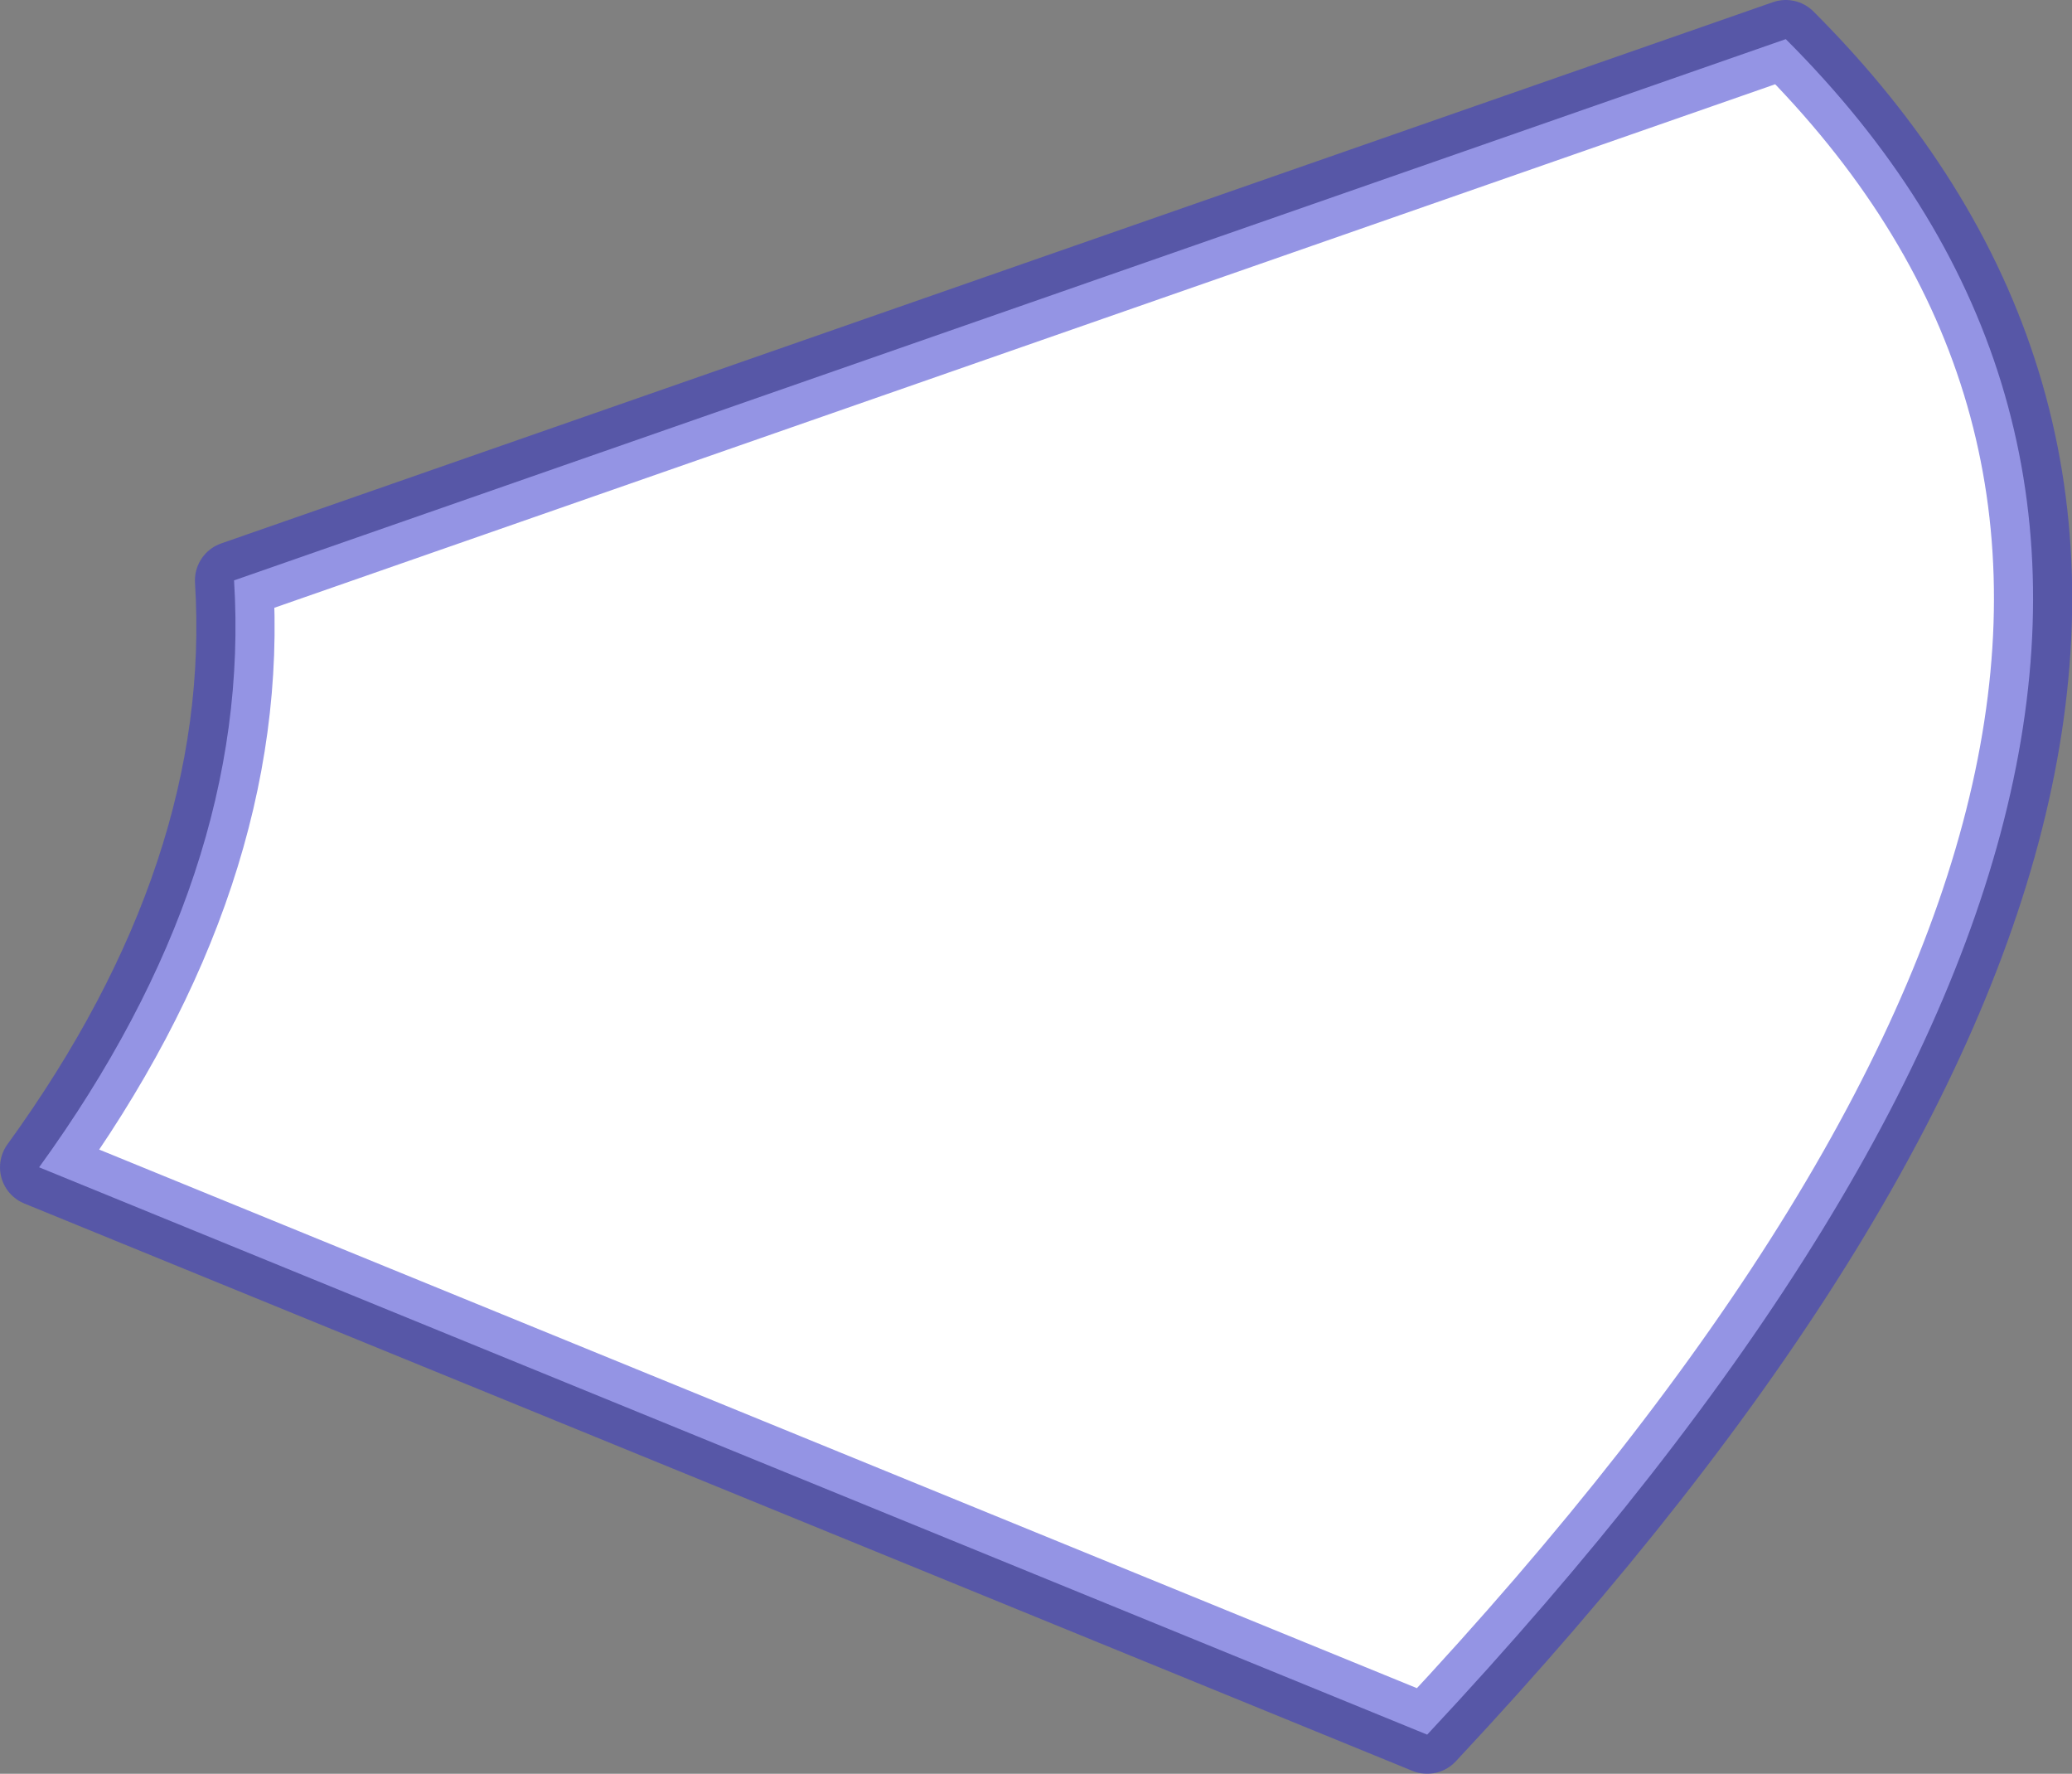
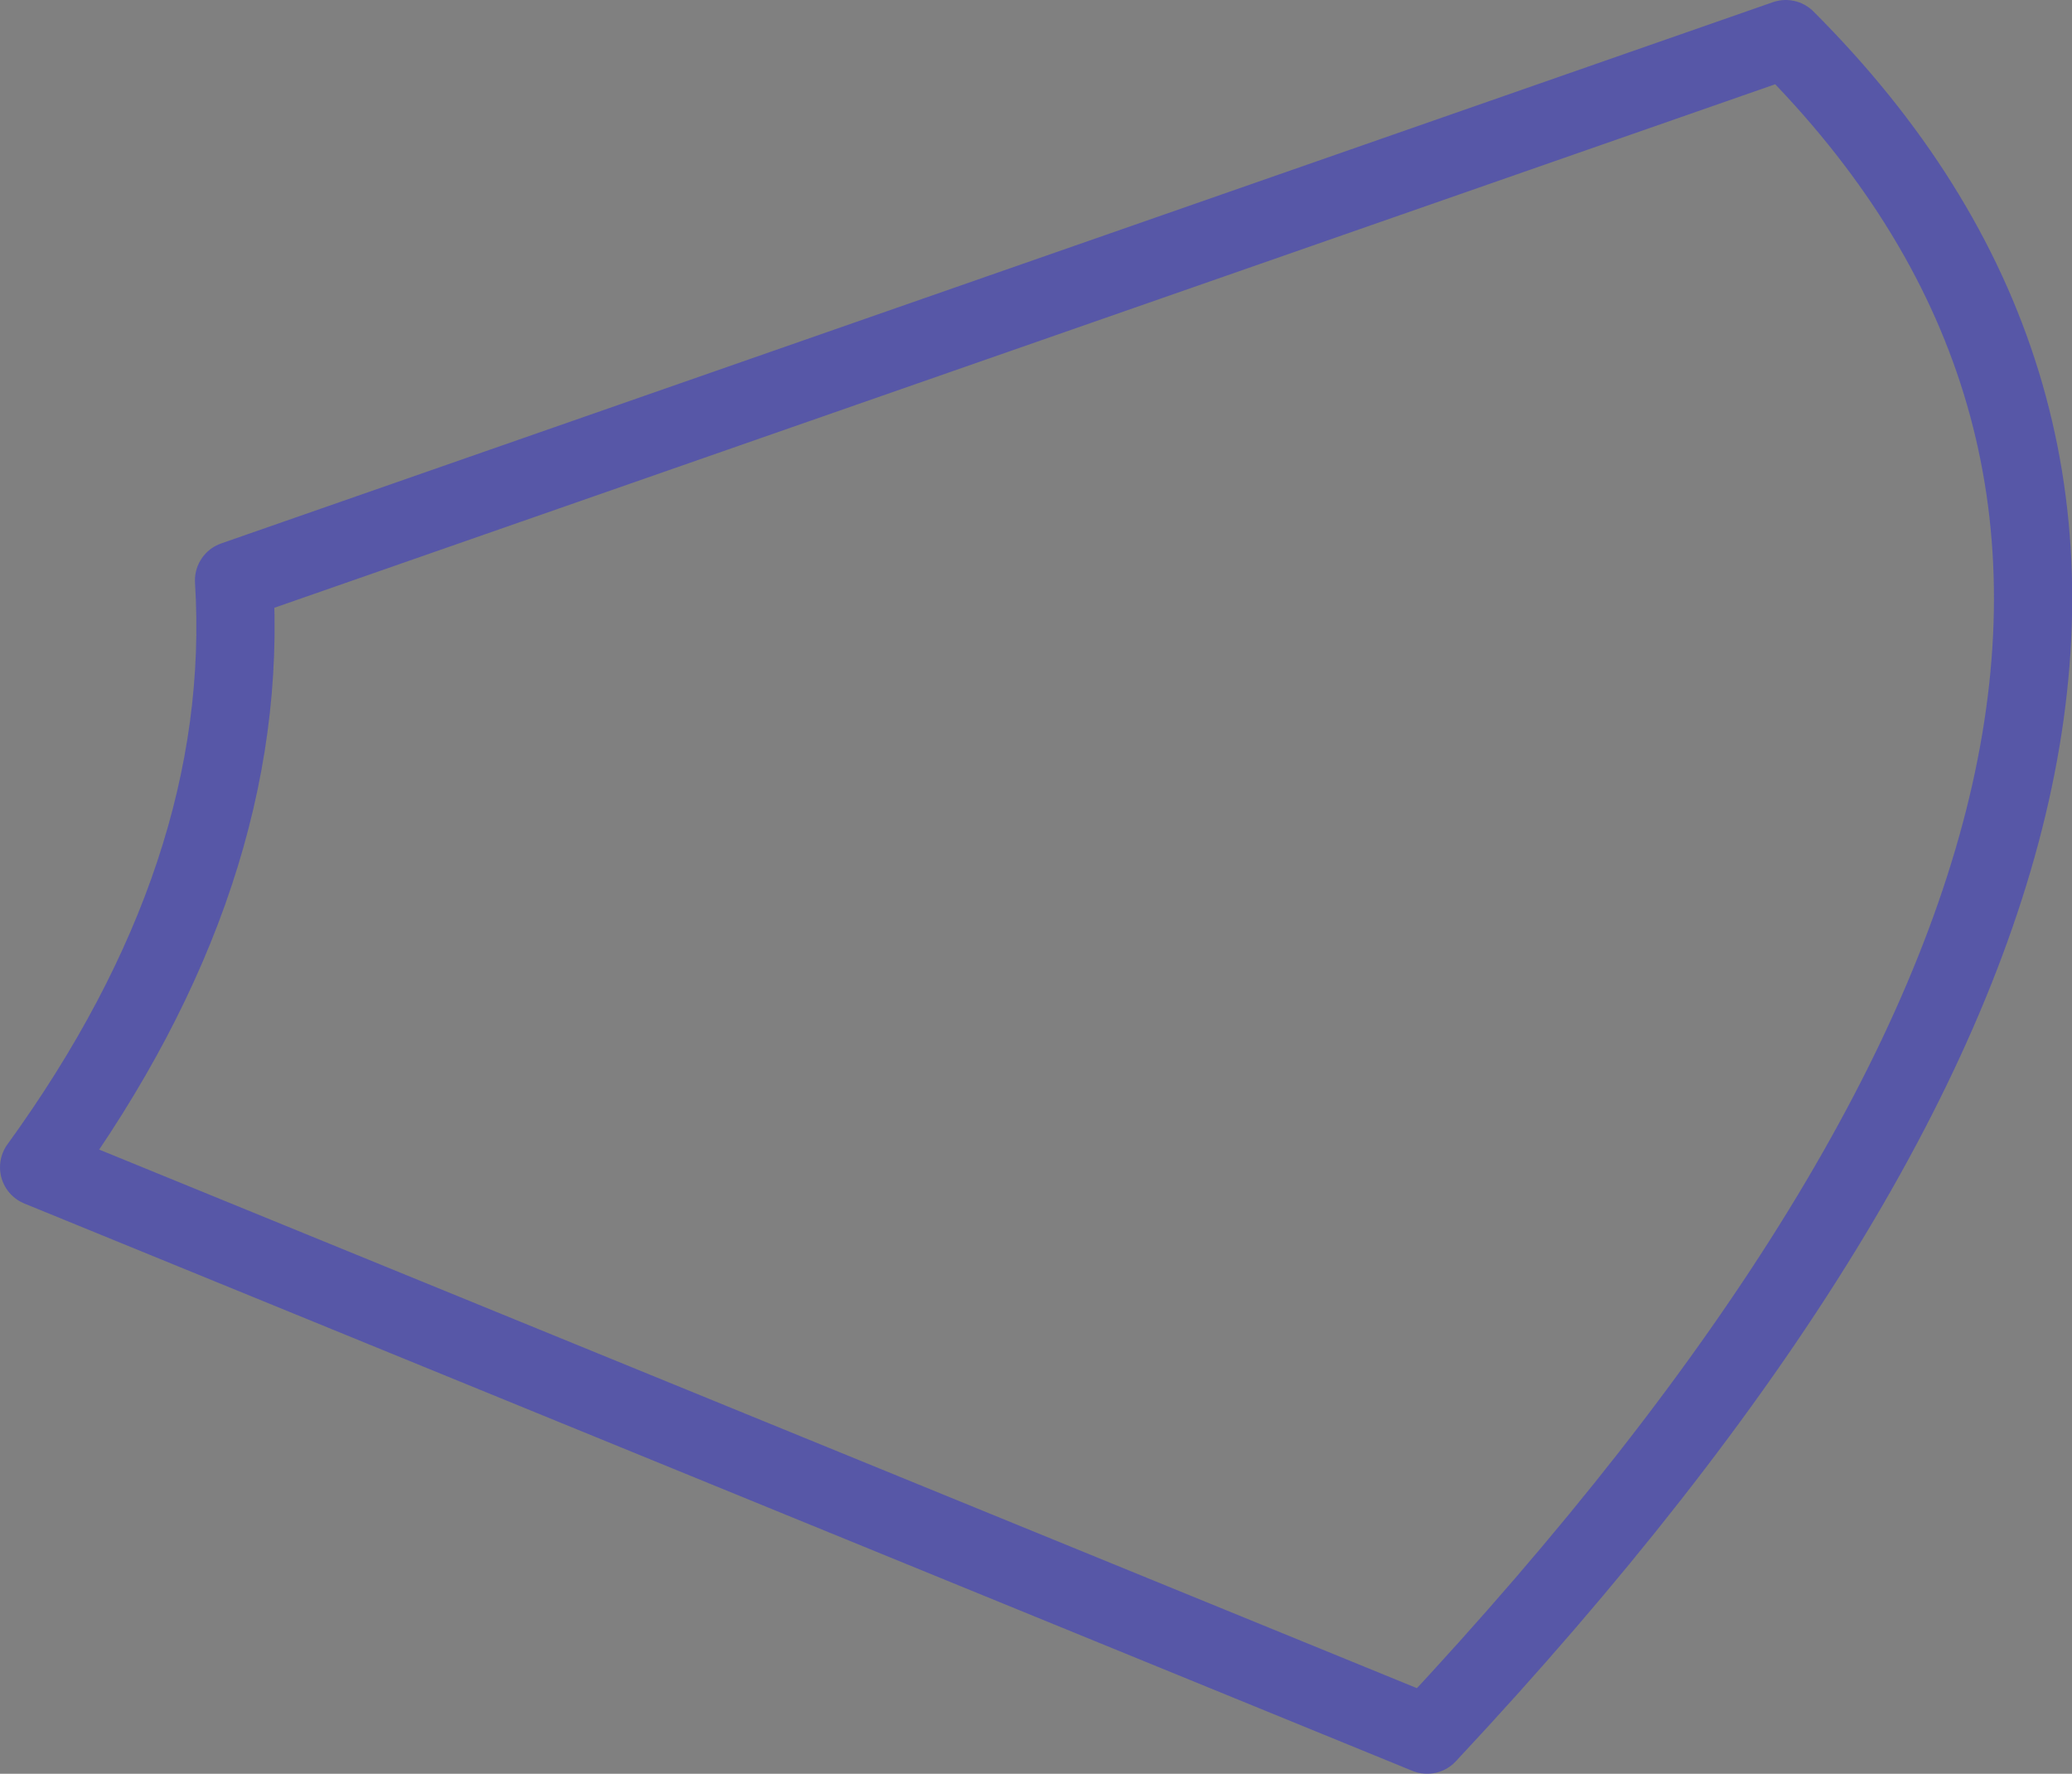
<svg xmlns="http://www.w3.org/2000/svg" height="136.0px" width="158.9px">
  <rect width="100%" height="100%" fill="#808080" stroke="none" />
  <g transform="matrix(1.0, 0.0, 0.0, 1.0, 59.45, -19.0)">
-     <path d="M50.0 152.0 L-56.45 108.5 Q-40.1 85.95 -41.5 63.5 L77.5 22.0 Q126.15 70.6 50.0 152.0" fill="#ffffff" fill-rule="evenodd" stroke="none" />
    <path d="M50.0 152.0 L-56.45 108.5 Q-40.1 85.95 -41.5 63.5 L77.5 22.0 Q126.15 70.6 50.0 152.0 Z" fill="none" stroke="#3333cc" stroke-linecap="round" stroke-linejoin="round" stroke-opacity="0.522" stroke-width="6.0" />
  </g>
</svg>